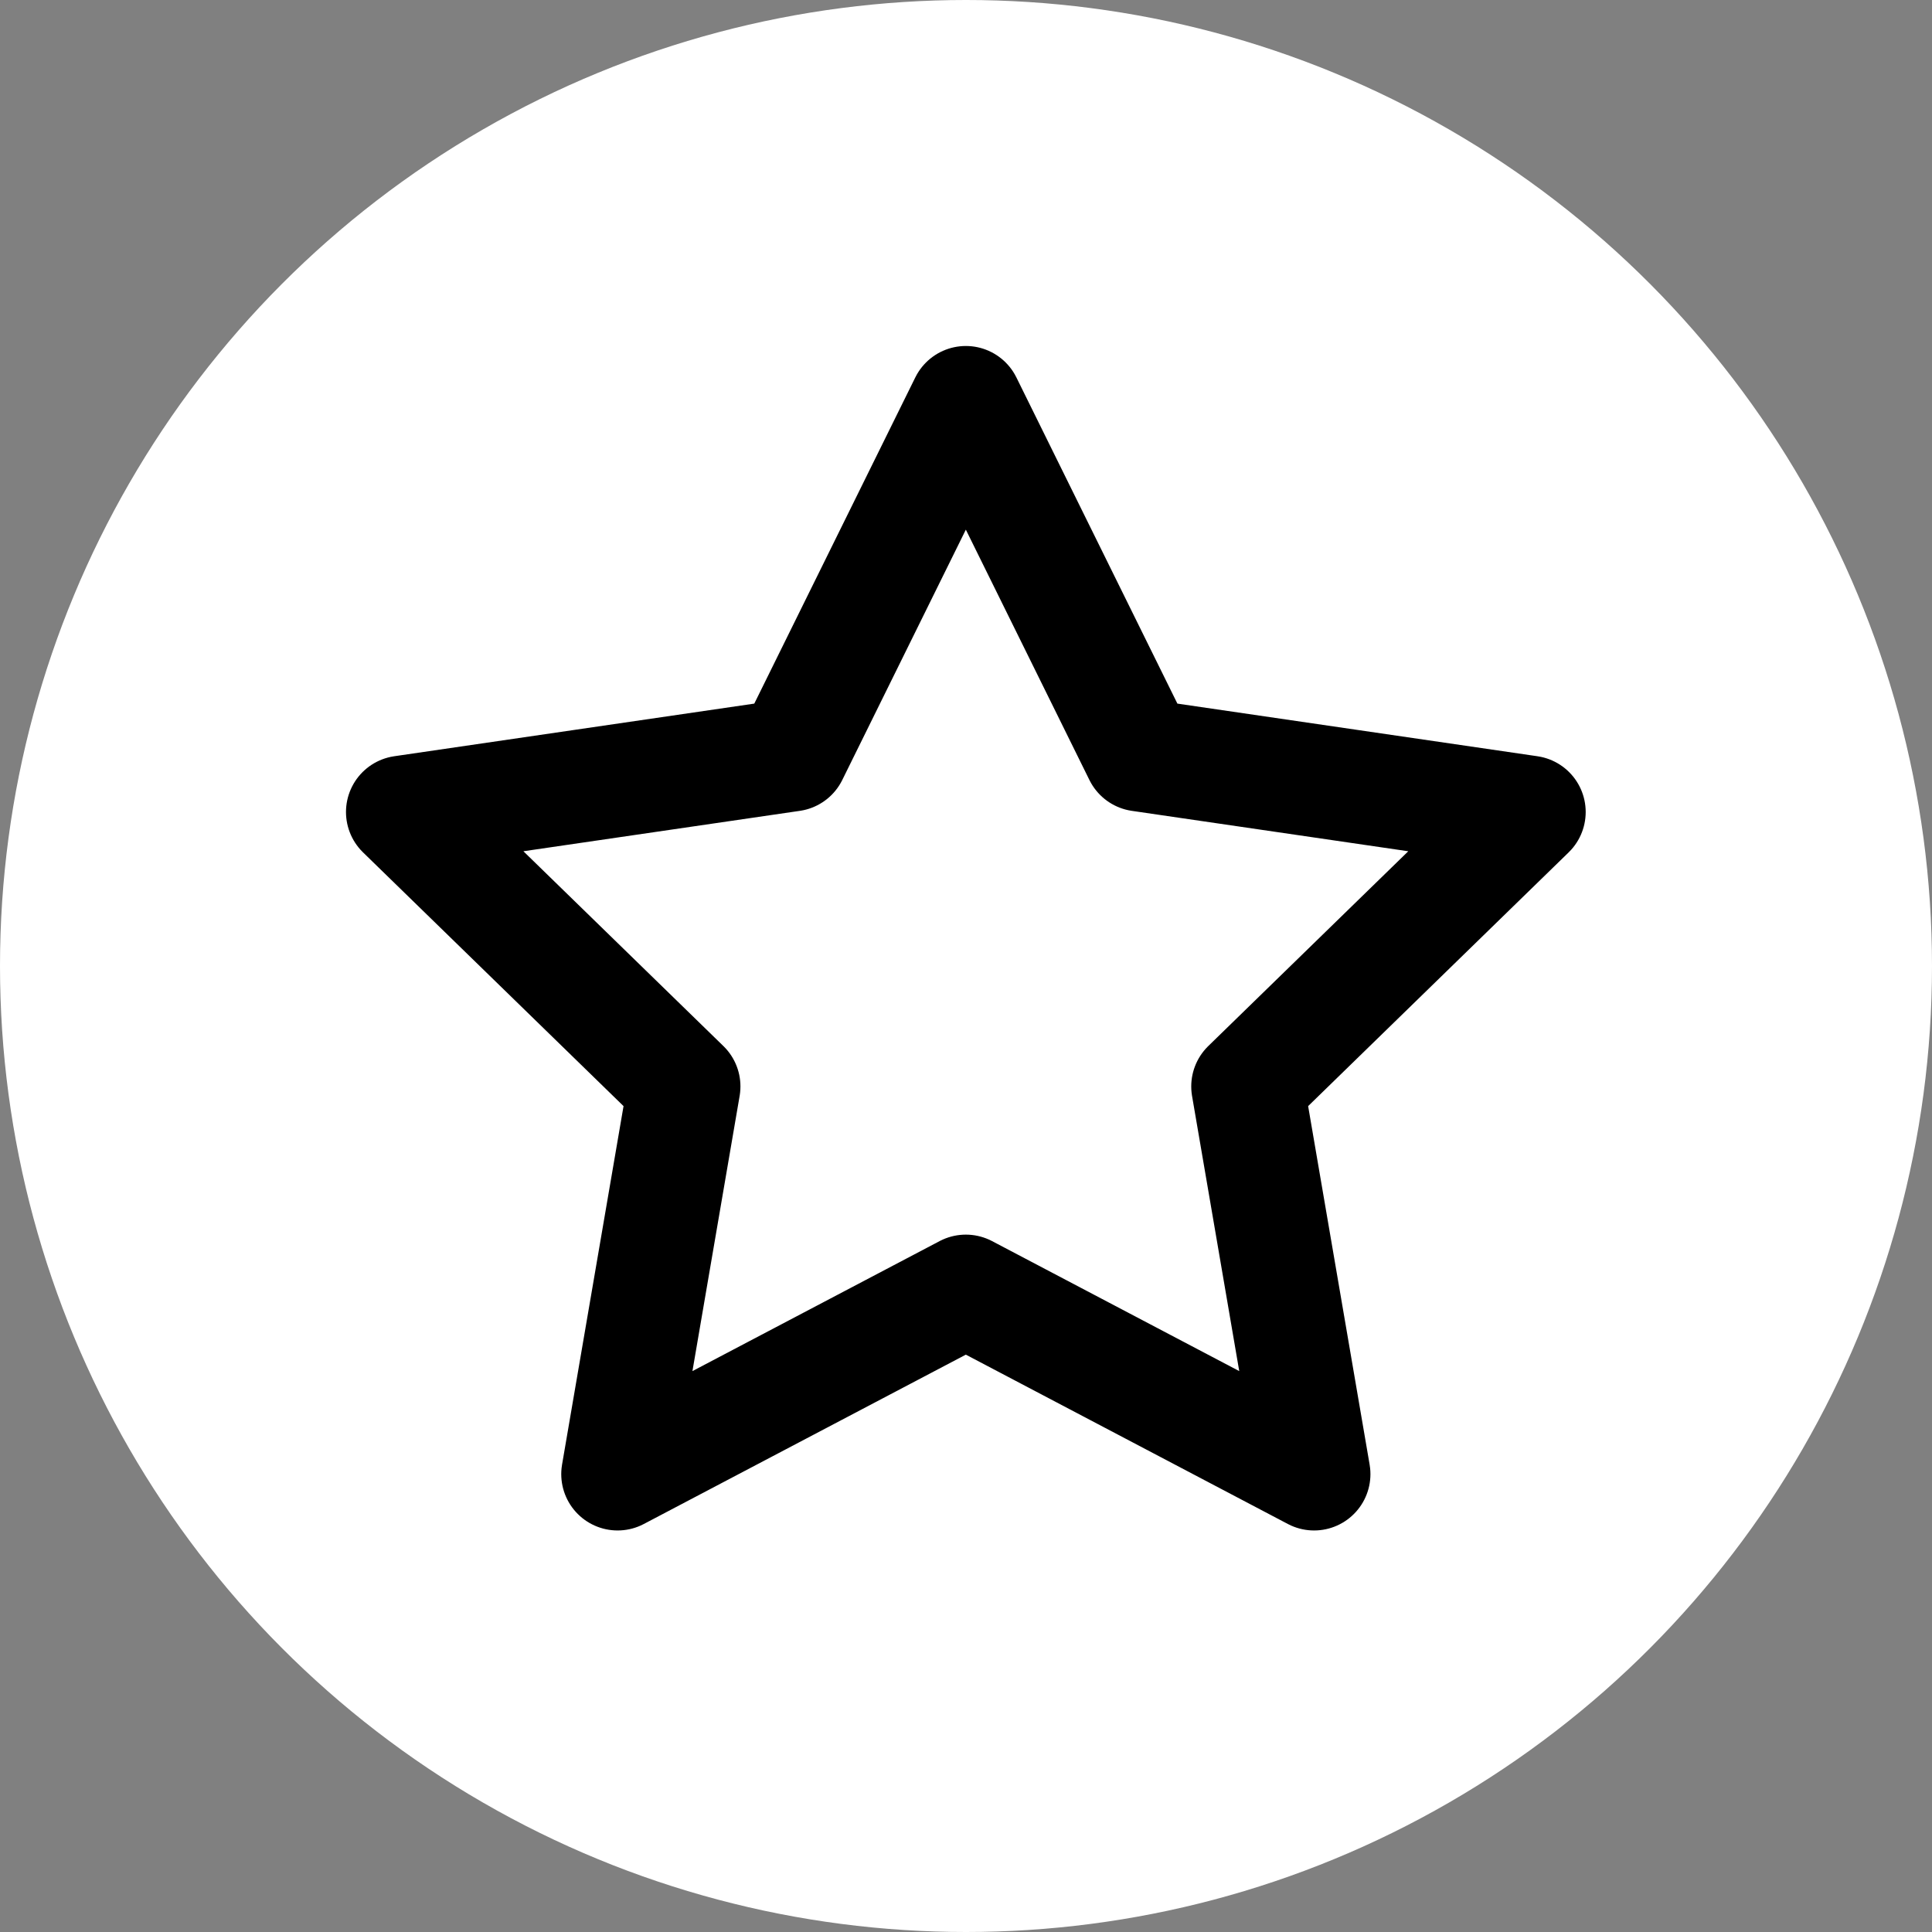
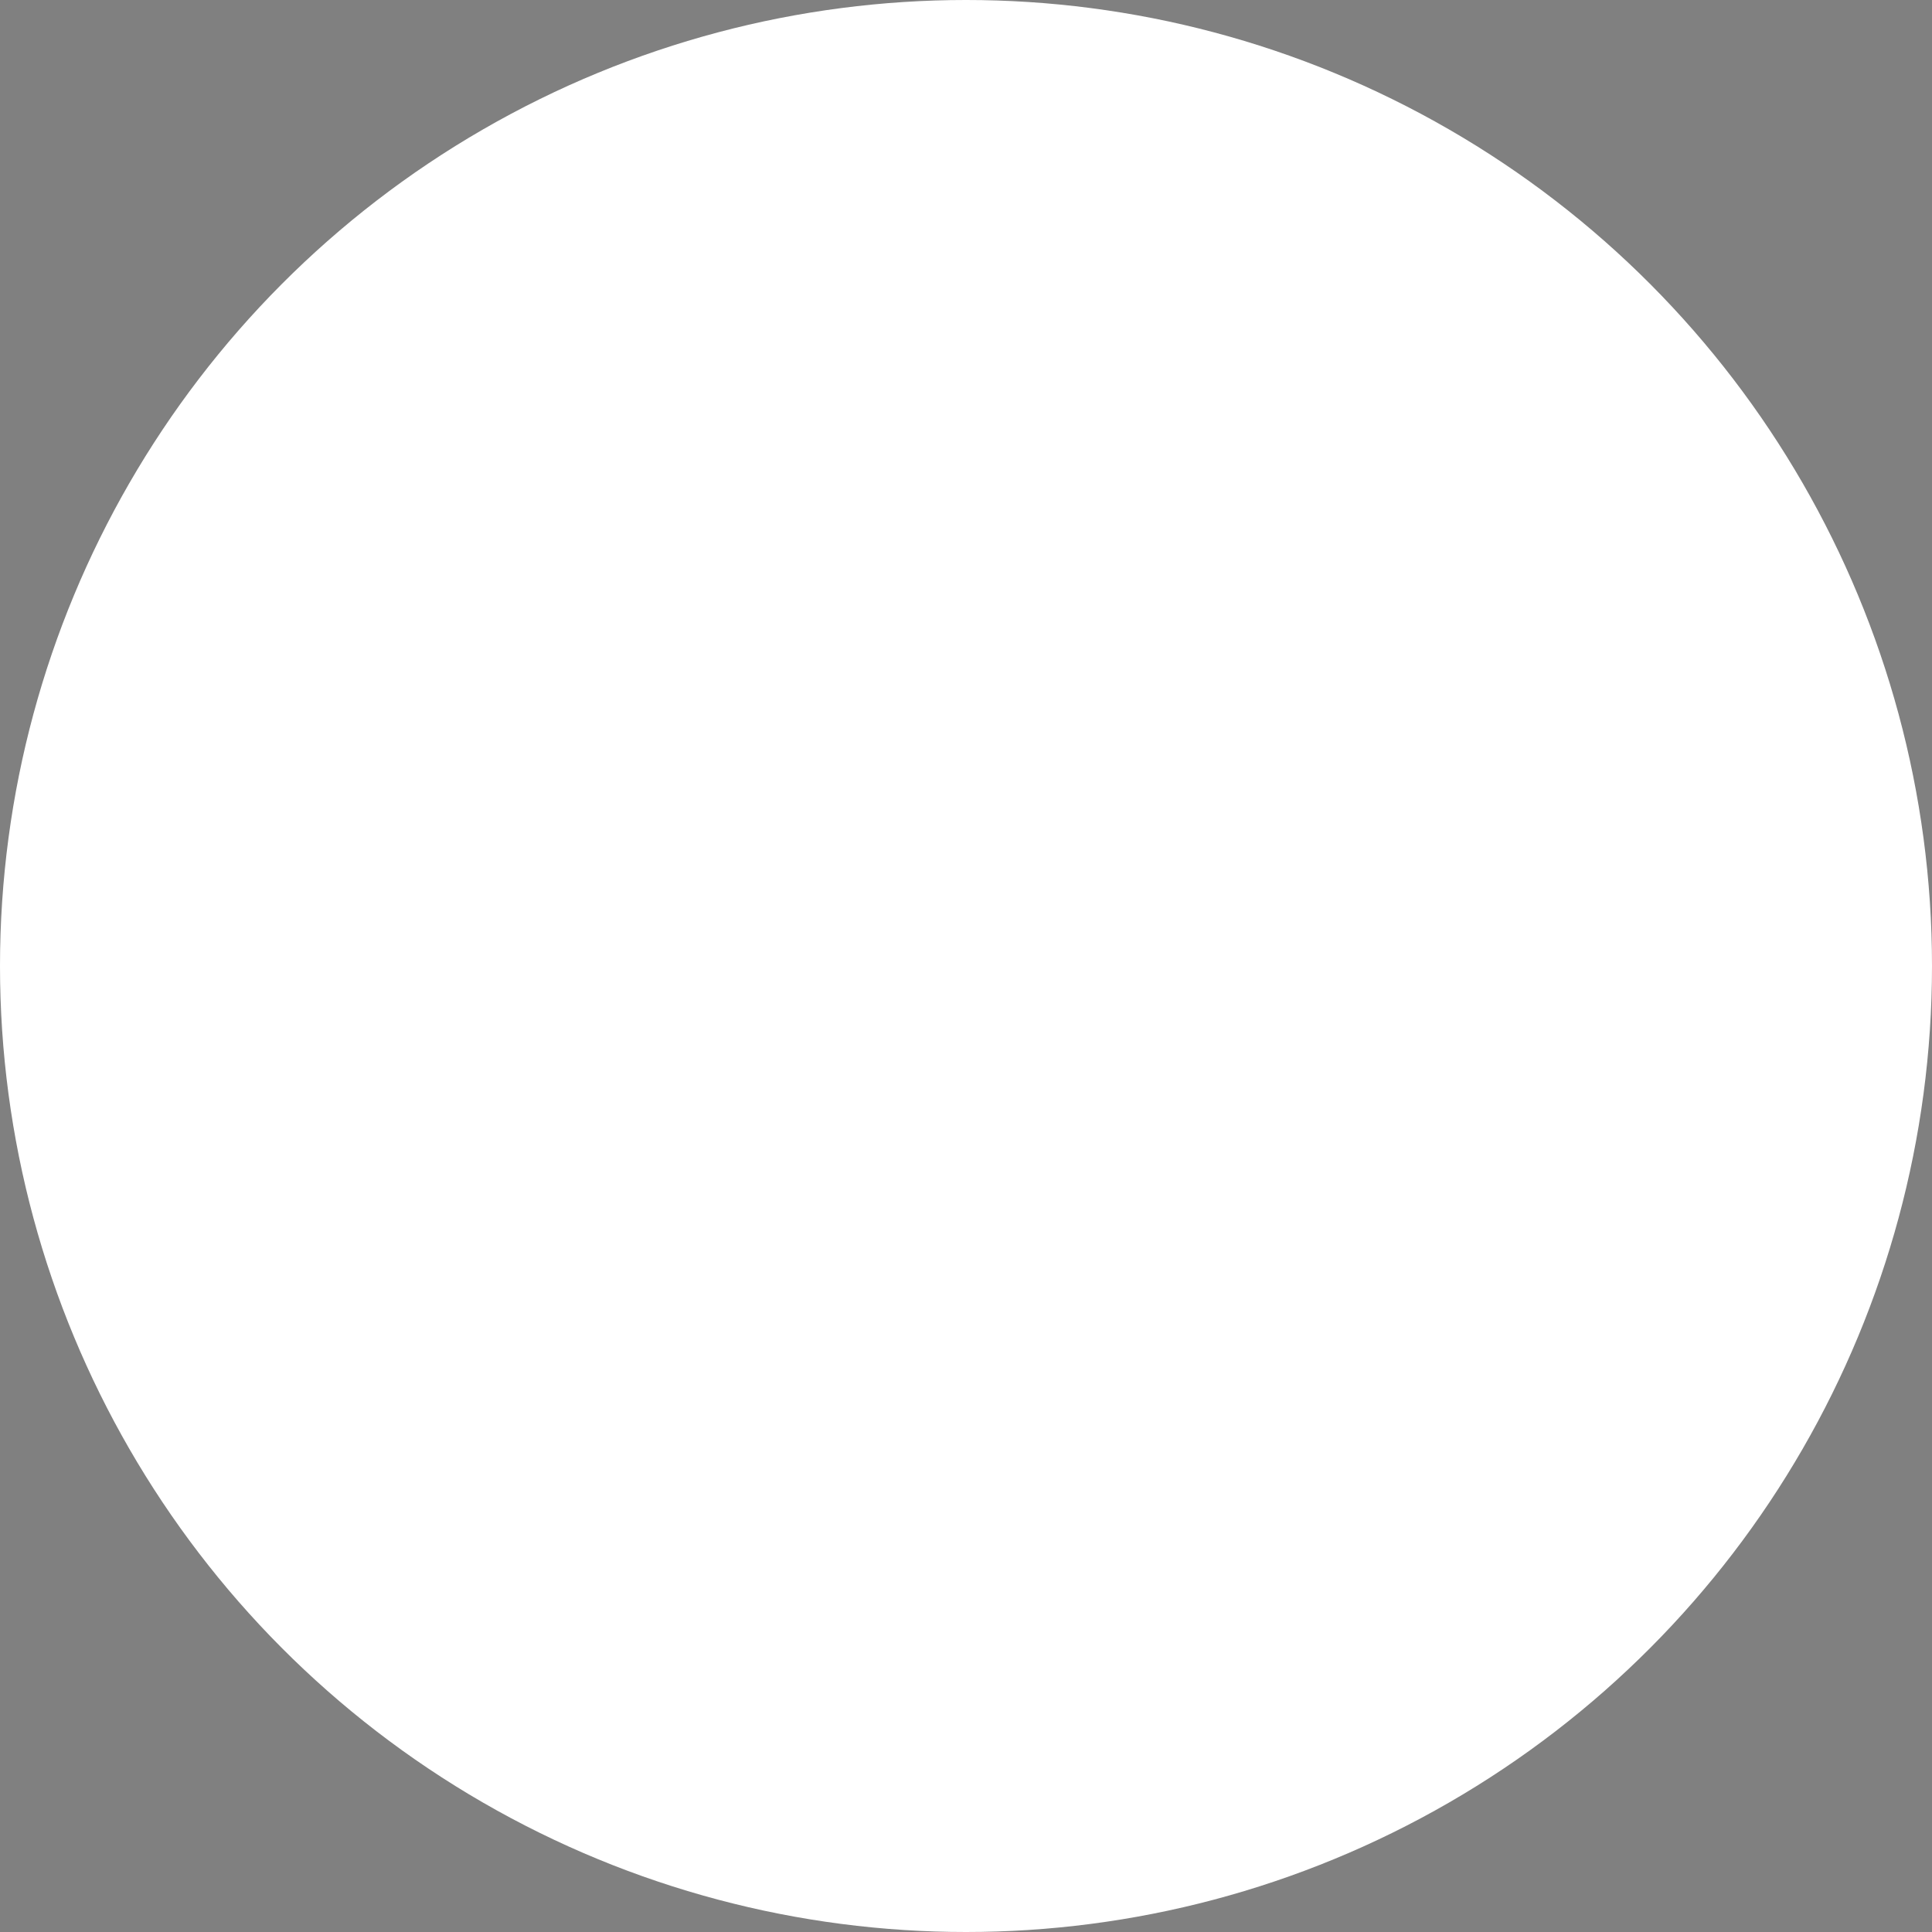
<svg xmlns="http://www.w3.org/2000/svg" viewBox="0 0 24 24" width="24" height="24">
  <rect x="0" y="0" width="24" height="24" fill="#808080" stroke="none" />
  <circle cx="12" cy="12" r="12" fill="white" />
  <g transform="scale(0.7) translate(5.14, 5.14)">
-     <polygon points="12 2 15.09 8.26 22 9.27 17 14.14 18.18 21.02 12 17.77 5.82 21.02 7 14.14 2 9.27 8.91 8.26 12 2" fill="none" stroke="black" stroke-width="2" stroke-linecap="round" stroke-linejoin="round" />
-   </g>
+     </g>
</svg>